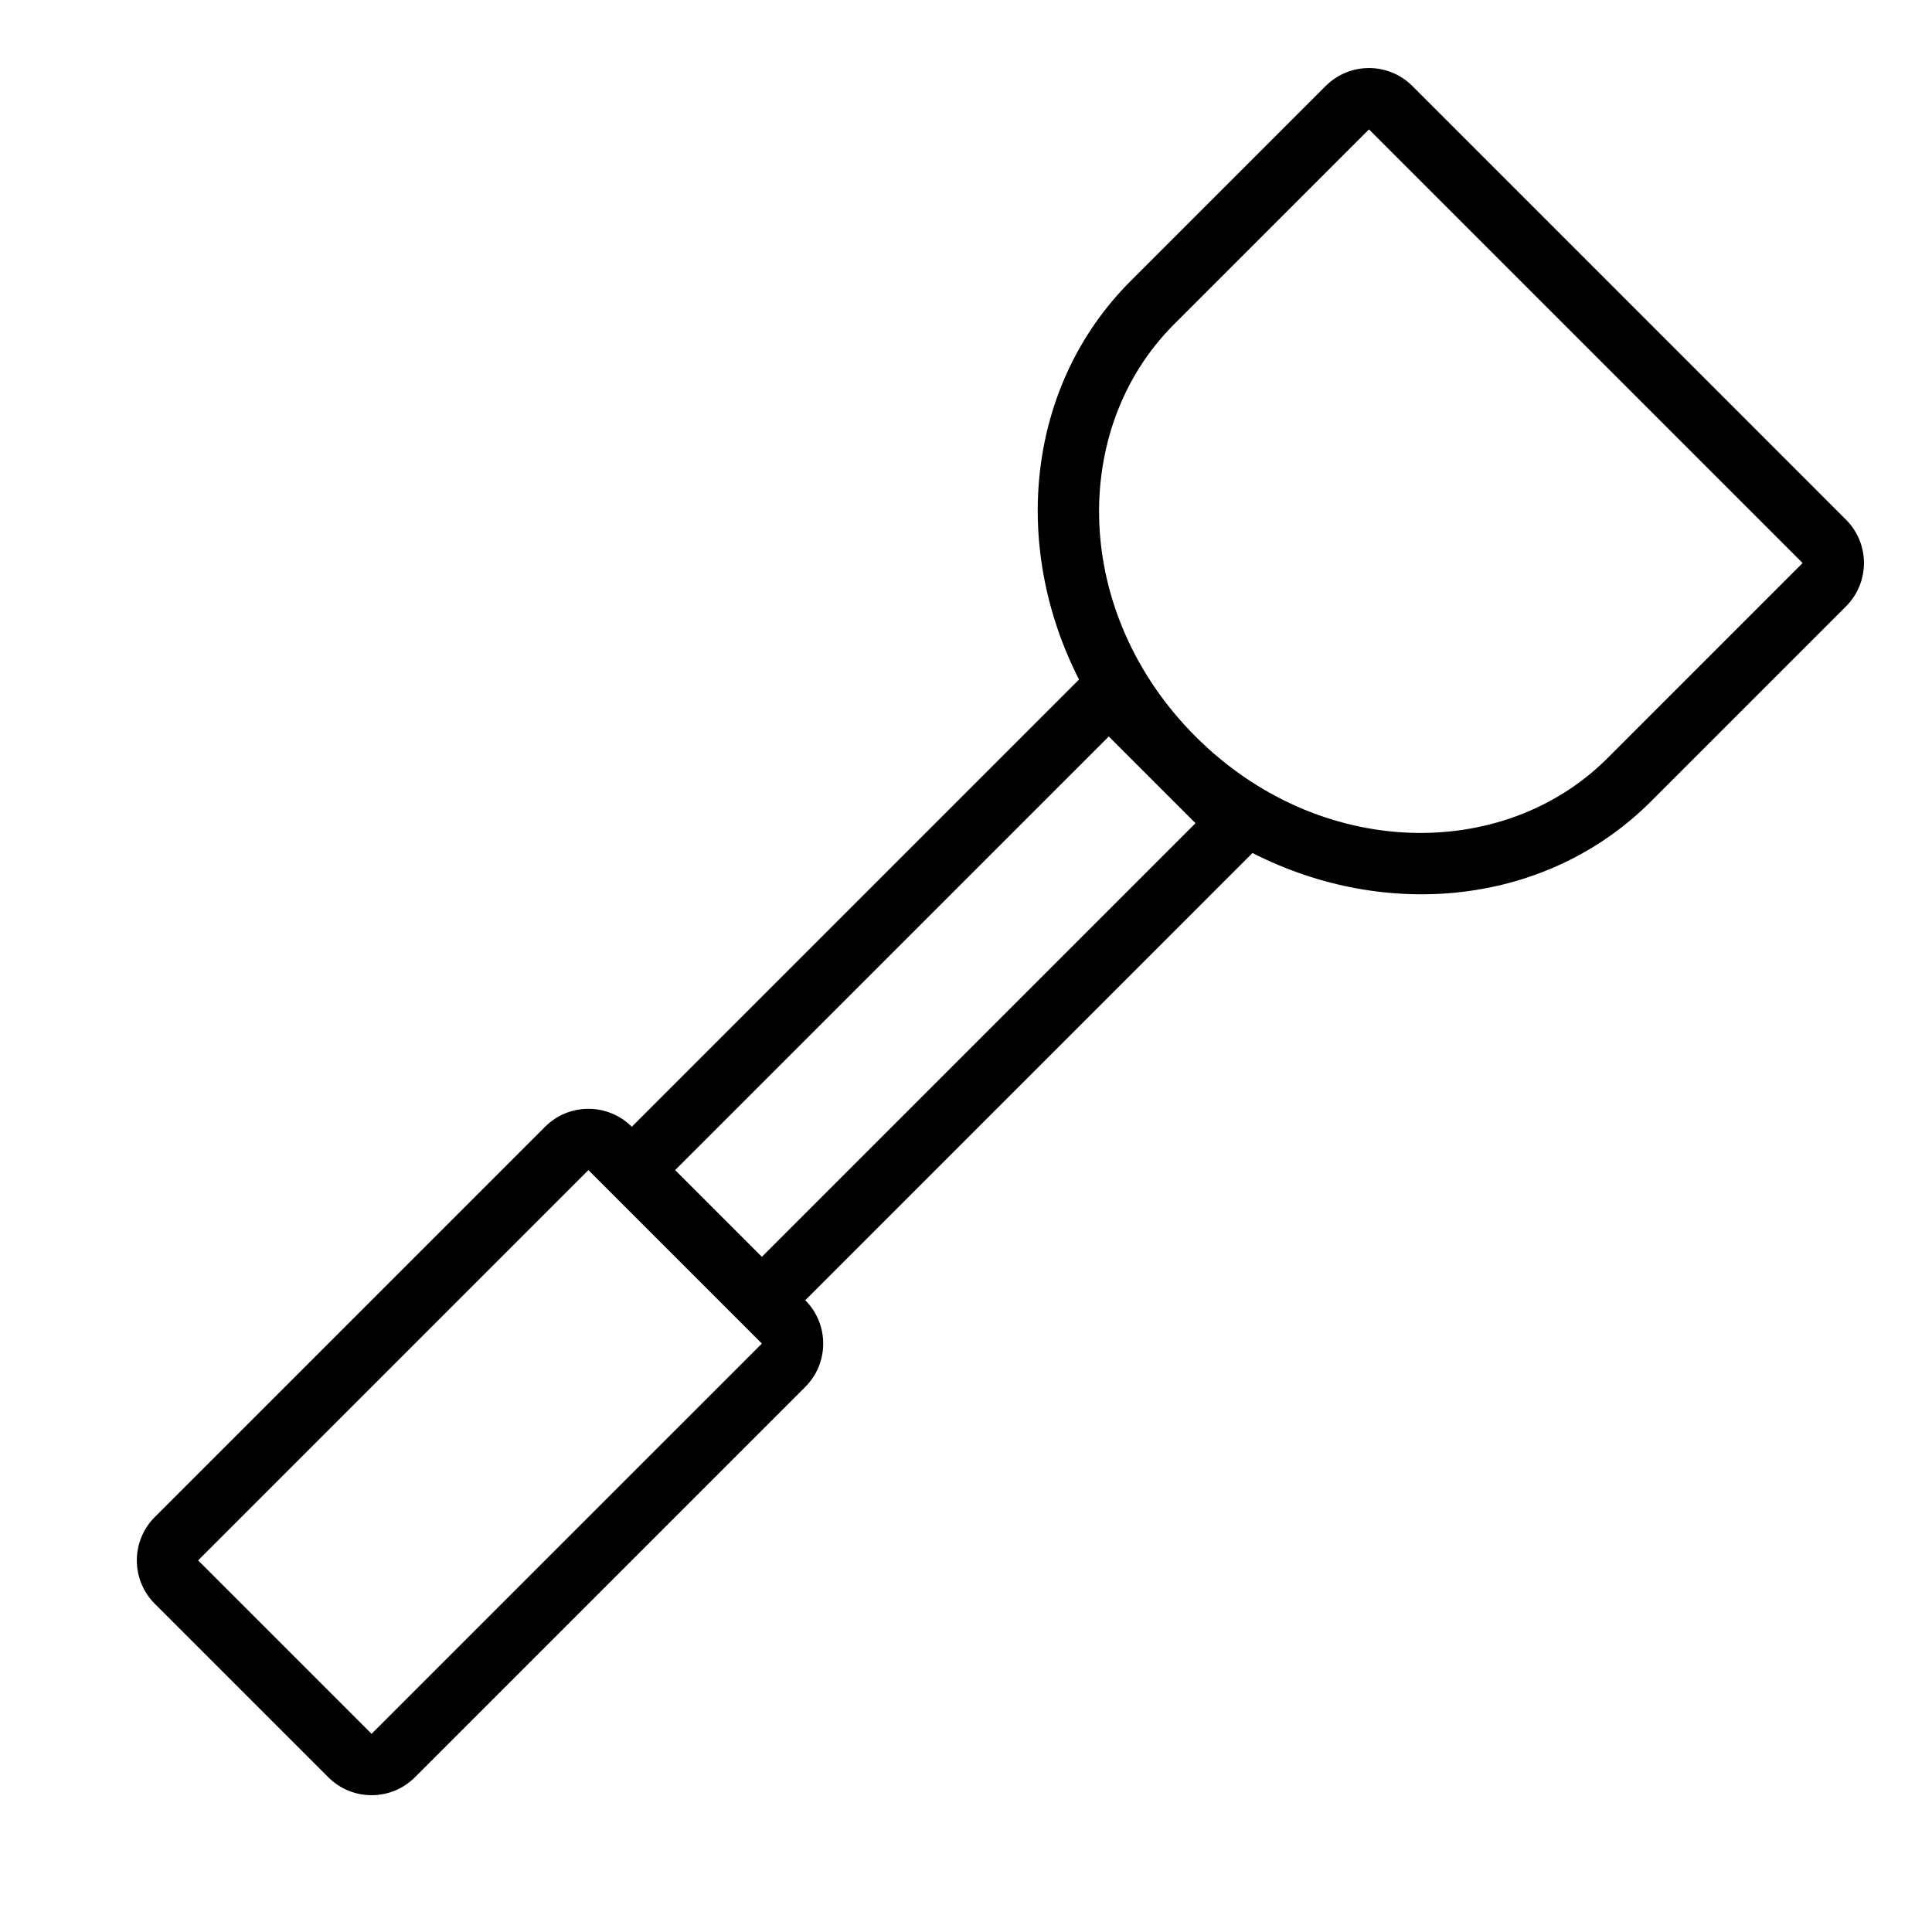
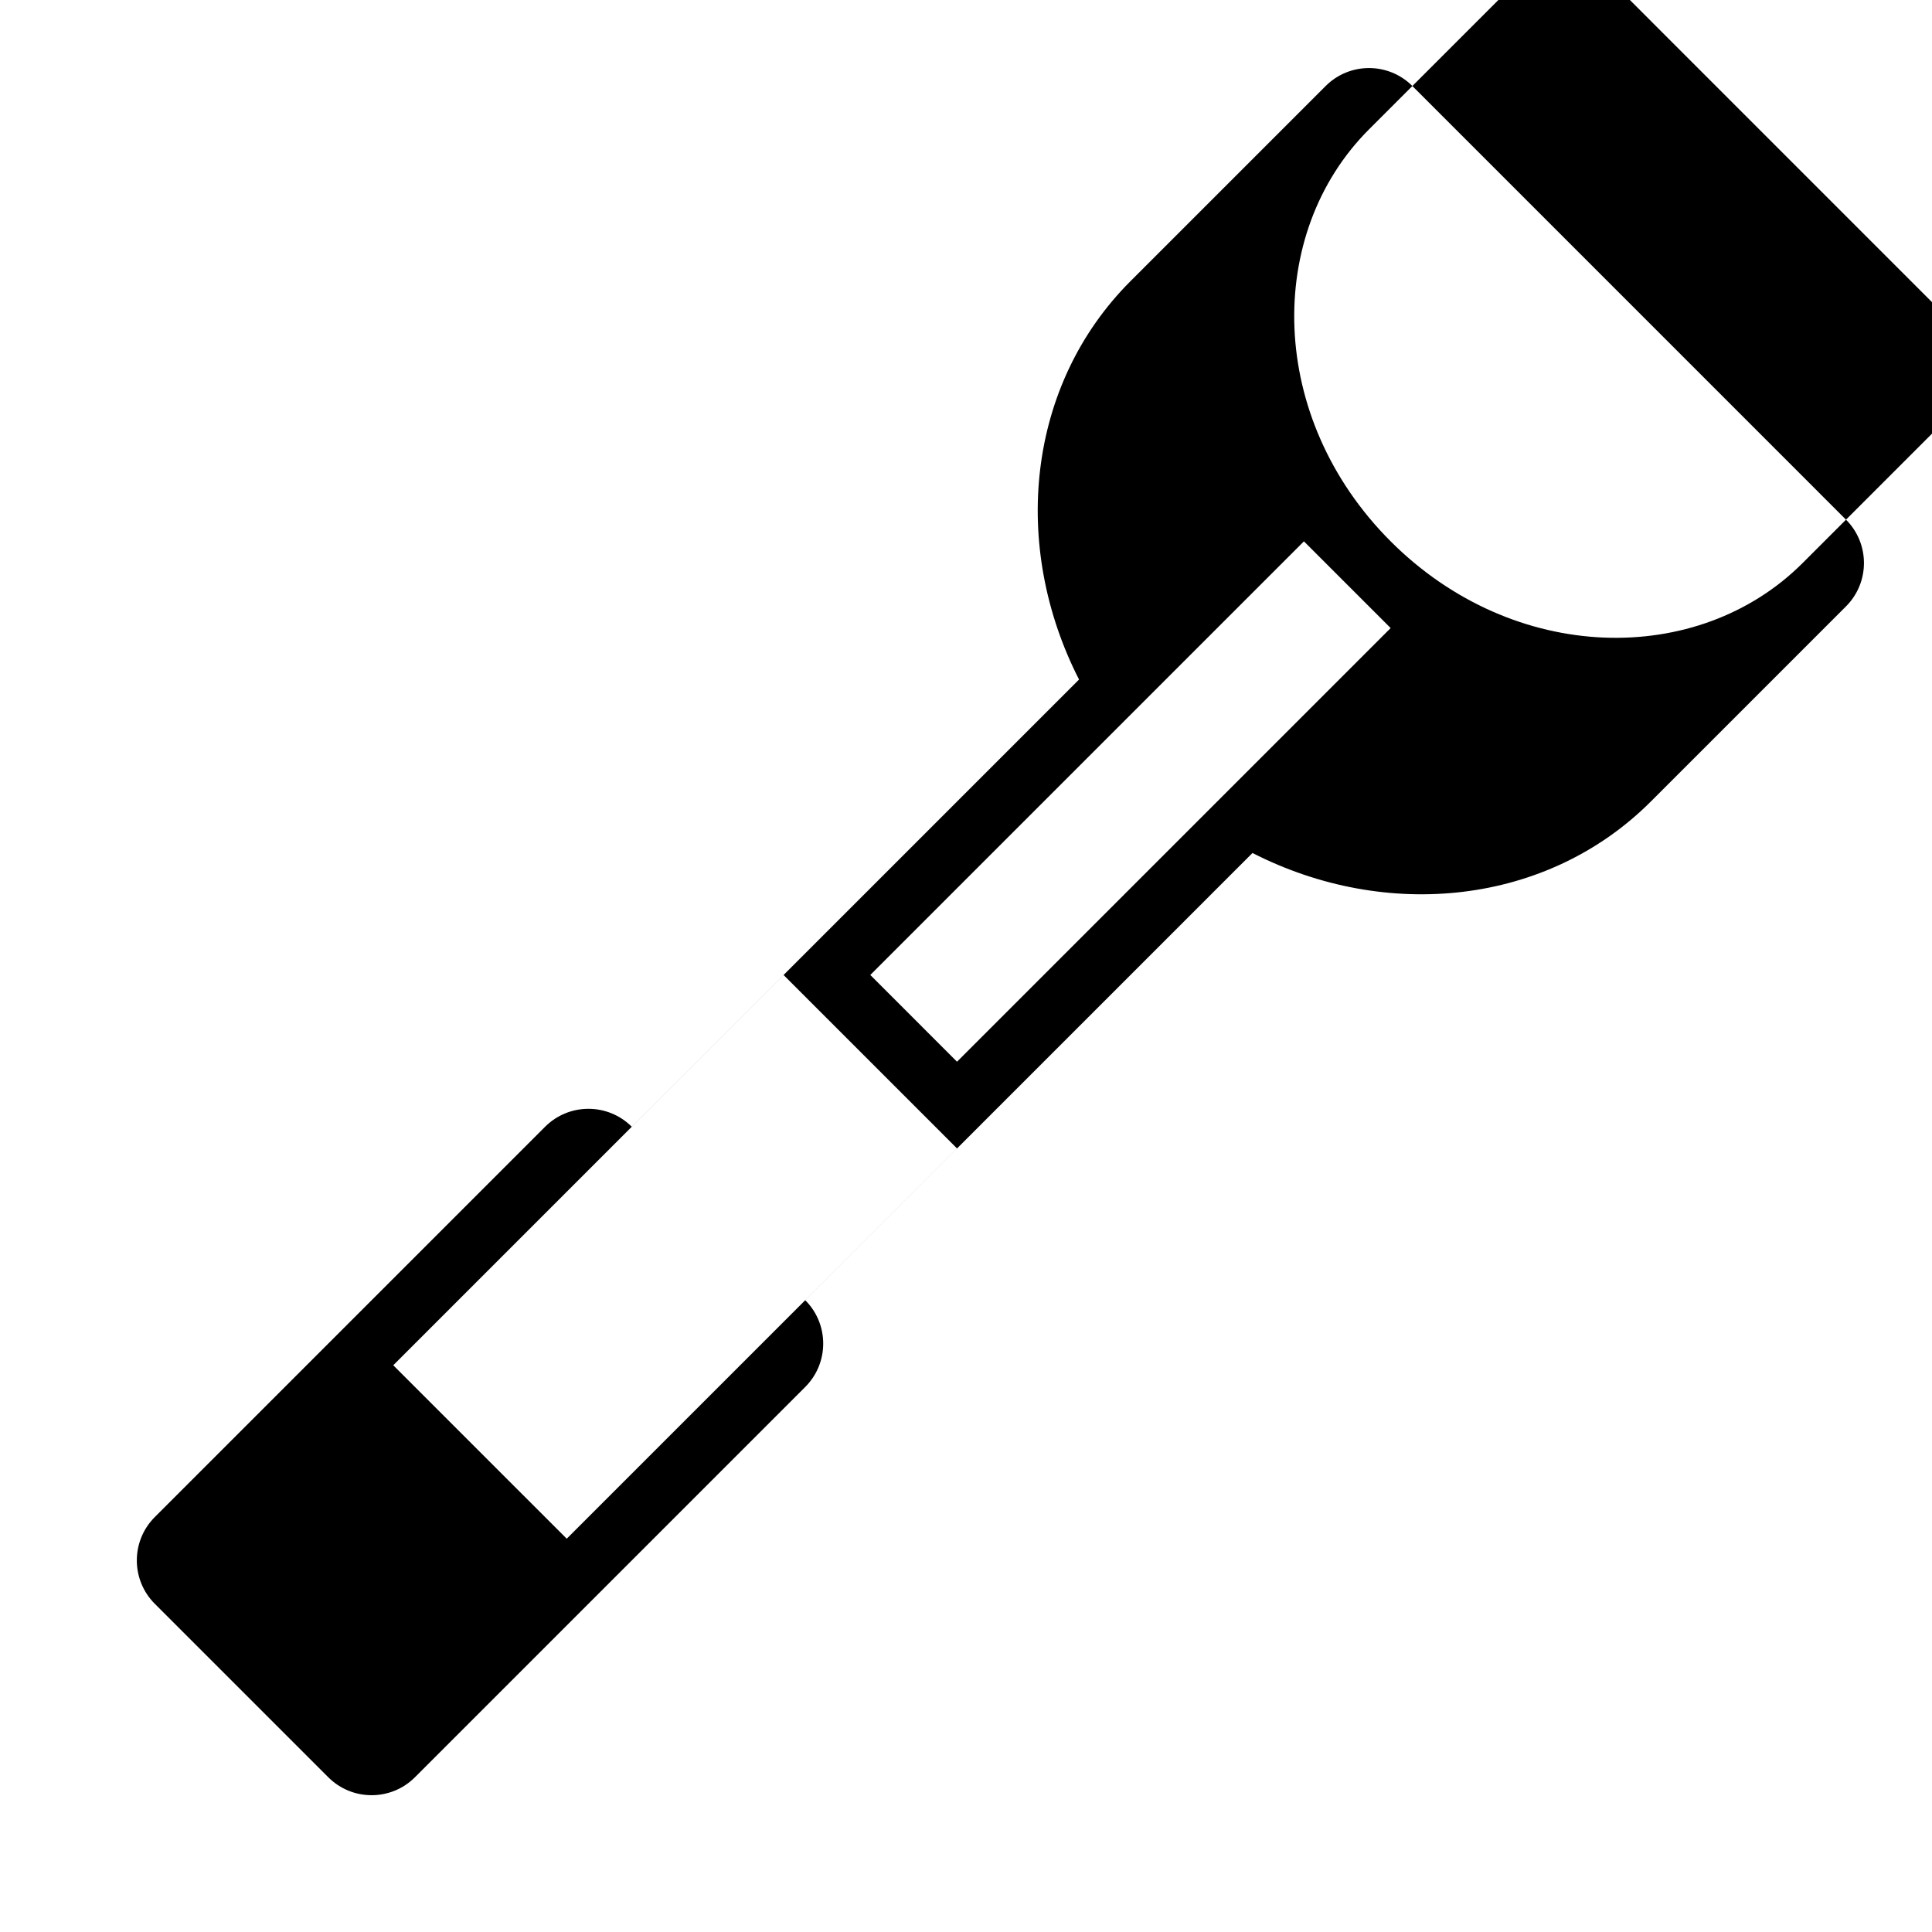
<svg xmlns="http://www.w3.org/2000/svg" fill="#000000" width="800px" height="800px" version="1.1" viewBox="144 144 512 512">
-   <path d="m581.49 356.41c-27.52 27.523-70.117 31.746-105.57 13.641l-118.52 118.52c6.344 6.348 6.344 16.641 0 22.984l-103.43 103.43c-6.344 6.348-16.637 6.348-22.98 0l-45.969-45.965c-6.348-6.348-6.348-16.637 0-22.984l103.43-103.43c6.348-6.348 16.637-6.348 22.984 0l118.52-118.52c-18.105-35.457-13.879-78.059 13.641-105.58l51.715-51.711c6.344-6.348 16.637-6.348 22.984 0l114.91 114.92c6.348 6.348 6.348 16.637 0 22.984zm40.219-63.203-114.91-114.92-51.715 51.711c-27.641 27.641-26.949 76.477 5.746 109.18 32.695 32.695 81.531 33.383 109.17 5.742zm-298.79 160.88 22.984 22.988 114.92-114.92-22.984-22.98zm22.984 45.969-45.969-45.969-103.43 103.43 45.969 45.965z" fill-rule="evenodd" />
+   <path d="m581.49 356.41c-27.52 27.523-70.117 31.746-105.57 13.641l-118.52 118.52c6.344 6.348 6.344 16.641 0 22.984l-103.43 103.43c-6.344 6.348-16.637 6.348-22.98 0l-45.969-45.965c-6.348-6.348-6.348-16.637 0-22.984l103.43-103.43c6.348-6.348 16.637-6.348 22.984 0l118.52-118.52c-18.105-35.457-13.879-78.059 13.641-105.58l51.715-51.711c6.344-6.348 16.637-6.348 22.984 0l114.91 114.92c6.348 6.348 6.348 16.637 0 22.984m40.219-63.203-114.91-114.92-51.715 51.711c-27.641 27.641-26.949 76.477 5.746 109.18 32.695 32.695 81.531 33.383 109.17 5.742zm-298.79 160.88 22.984 22.988 114.92-114.92-22.984-22.98zm22.984 45.969-45.969-45.969-103.43 103.43 45.969 45.965z" fill-rule="evenodd" />
</svg>